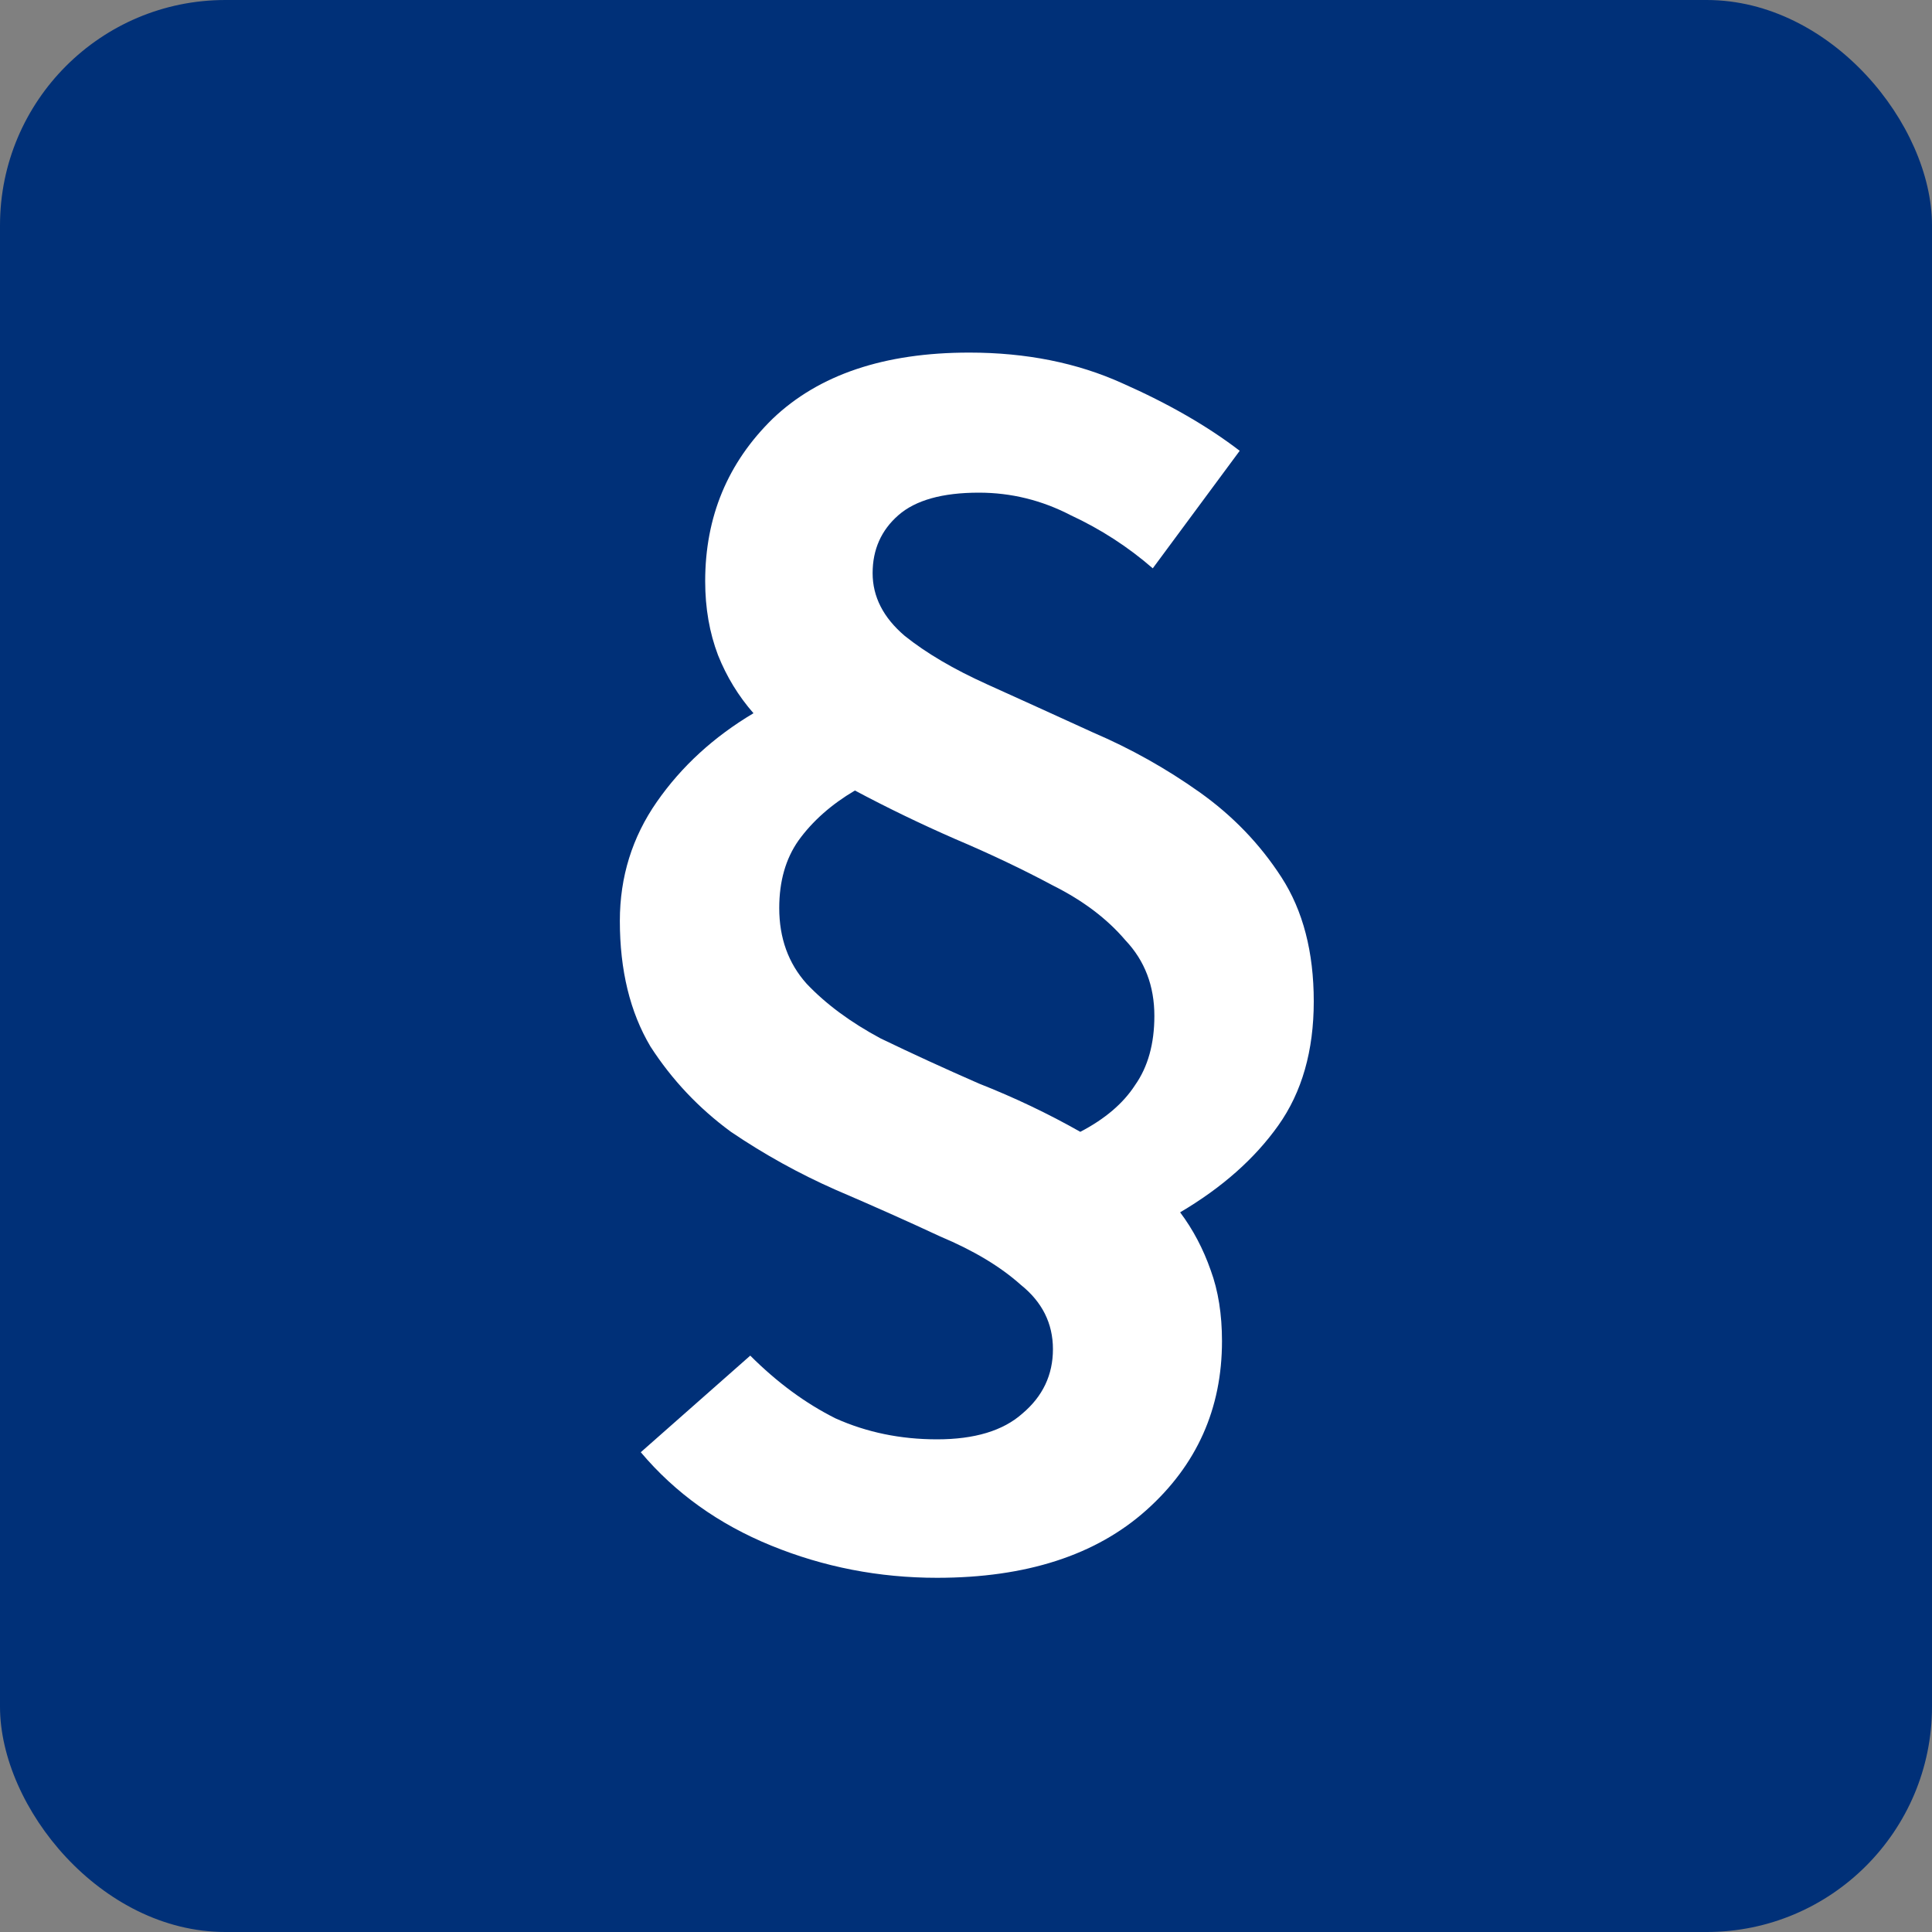
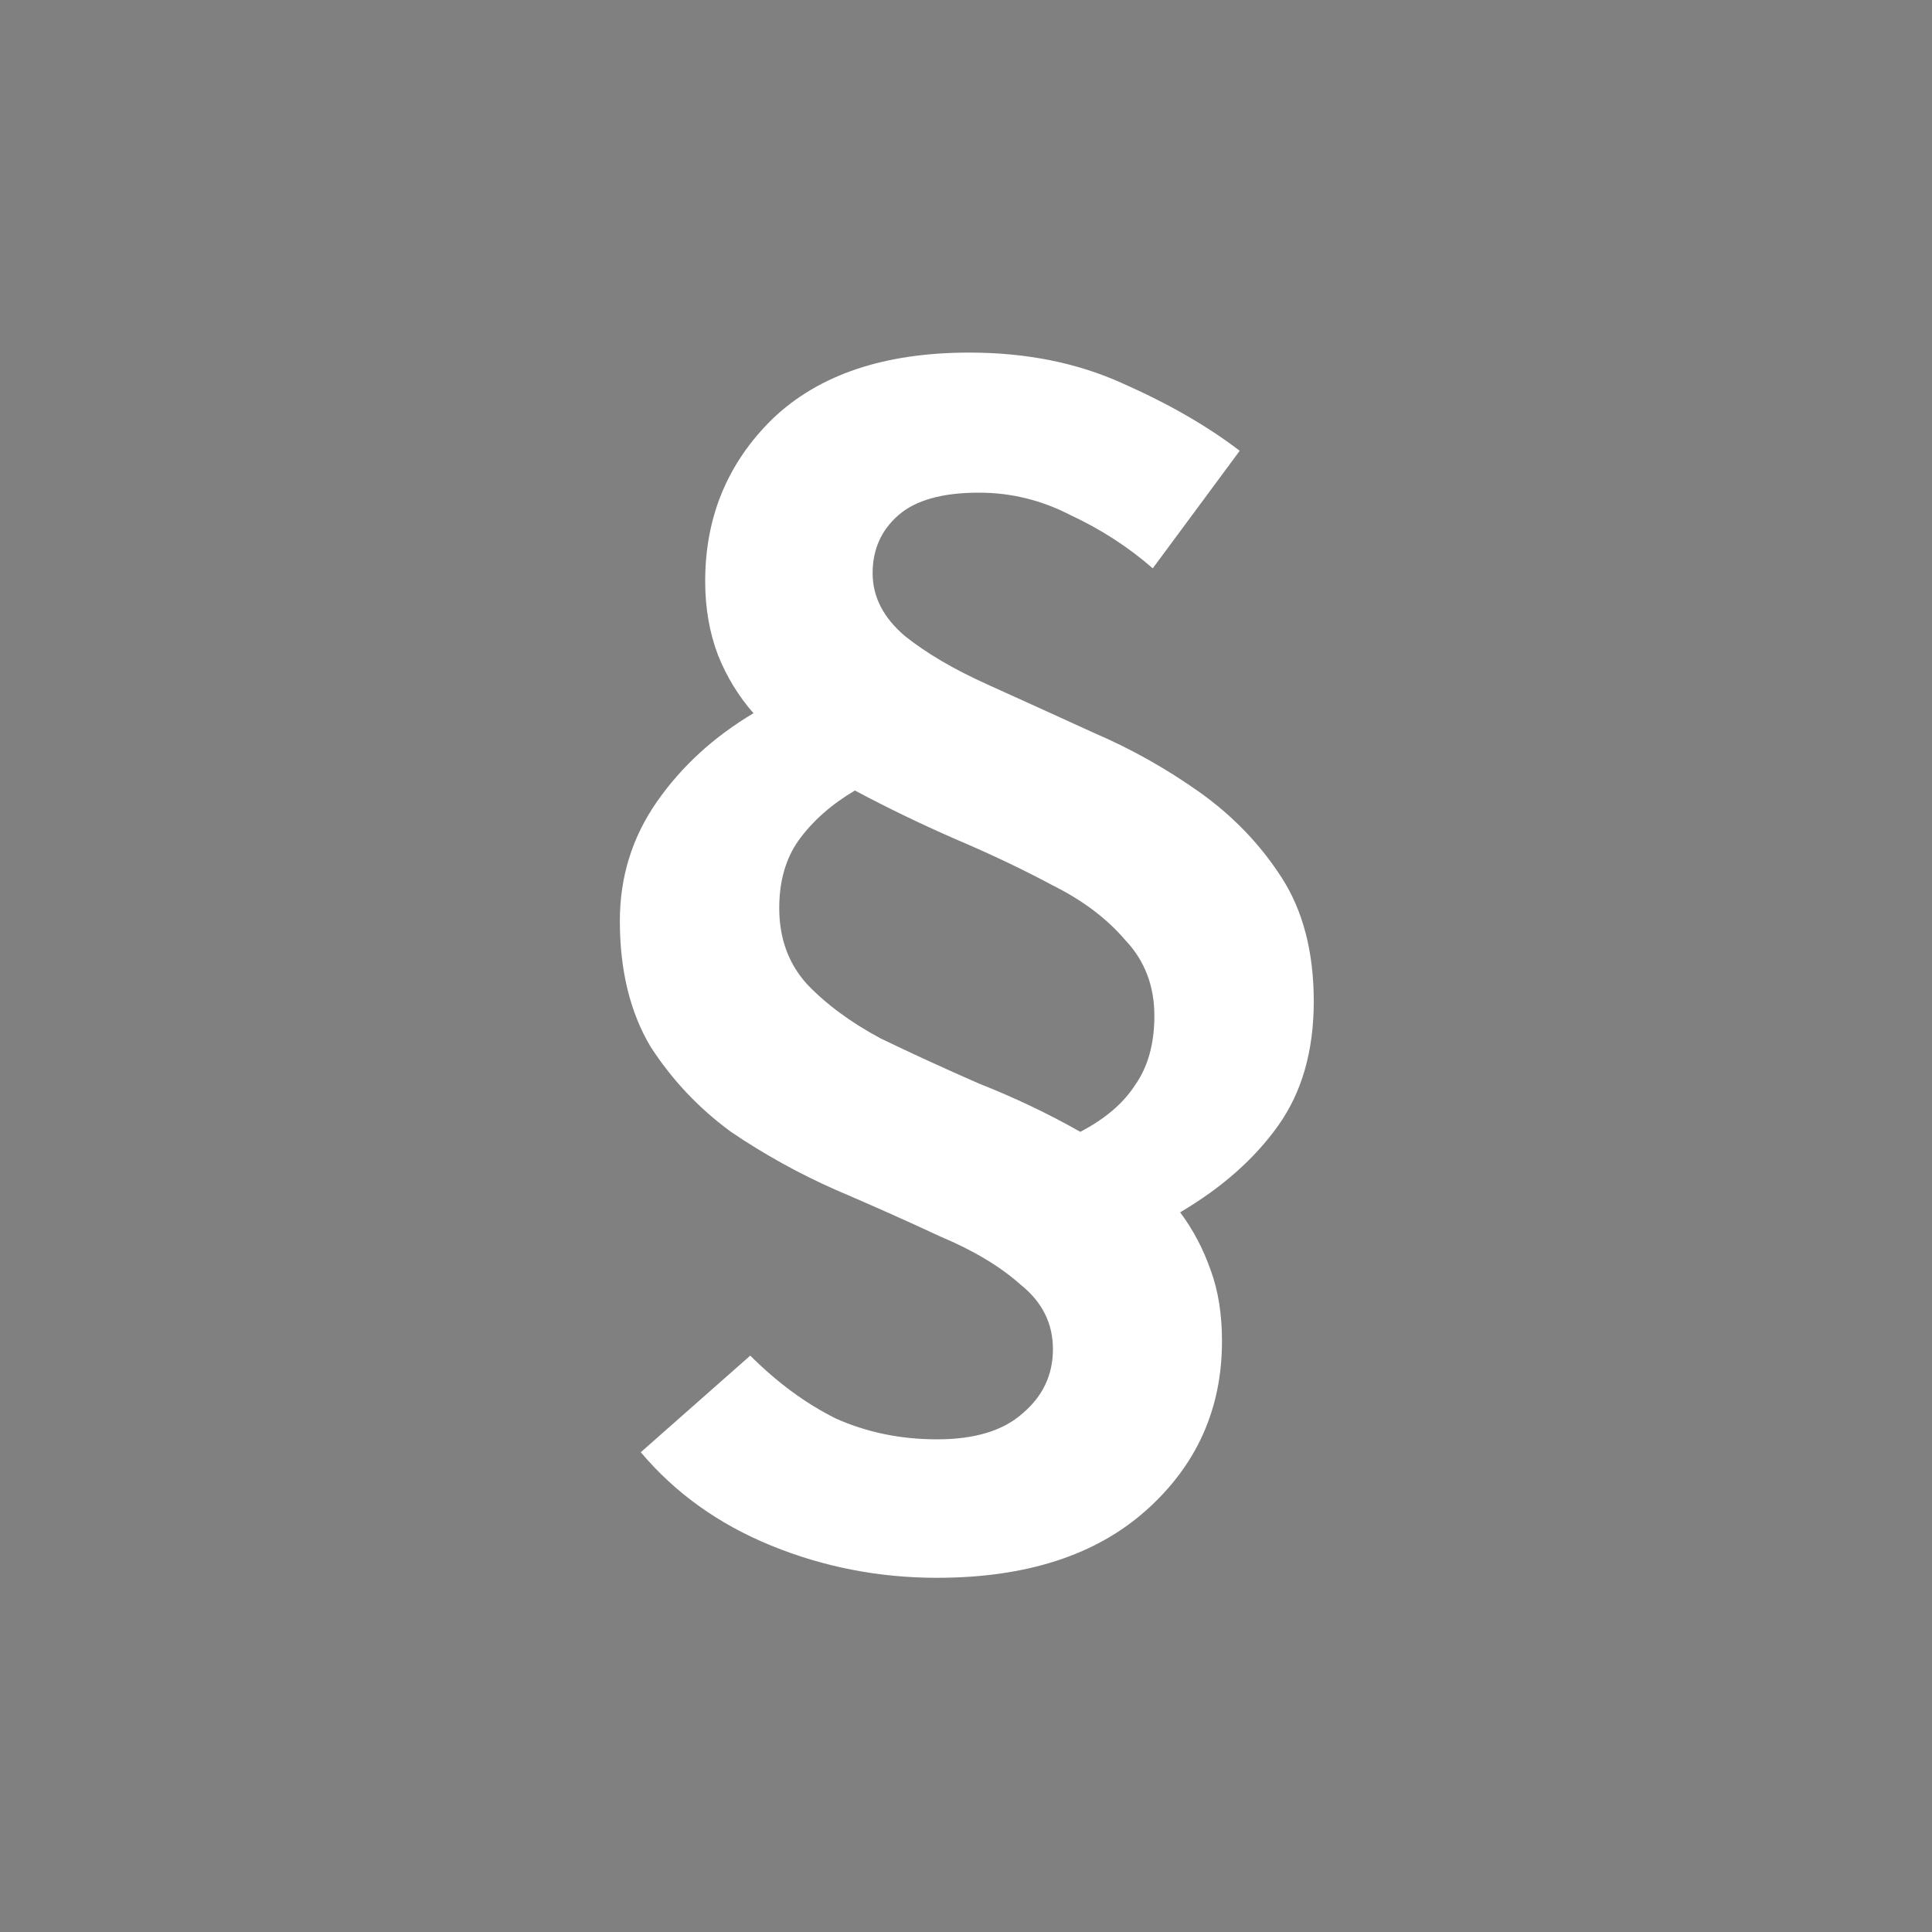
<svg xmlns="http://www.w3.org/2000/svg" width="600" height="600" viewBox="0 0 600 600" fill="none">
  <rect x="0" y="0" width="600" height="600" fill="#808080" stroke="none" />
-   <rect width="600" height="600" rx="70" fill="#003078" />
  <path d="M291 490C273 490 255.833 486.667 239.5 480C223.167 473.333 209.667 463.667 199 451L233 421C241.333 429.333 250.167 435.833 259.5 440.5C269.167 444.833 279.667 447 291 447C302.667 447 311.5 444.333 317.5 439C323.833 433.667 327 427 327 419C327 411 323.667 404.333 317 399C310.667 393.333 302.333 388.333 292 384C282 379.333 271.167 374.5 259.5 369.5C248.167 364.5 237.333 358.5 227 351.5C217 344.167 208.667 335.333 202 325C195.667 314.333 192.5 301.333 192.5 286C192.5 272.333 196.333 260 204 249C211.667 238 221.667 228.833 234 221.5C229.333 216.167 225.667 210.167 223 203.5C220.333 196.5 219 188.833 219 180.5C219 160.5 226 143.667 240 130C254.333 116.333 274.667 109.5 301 109.5C318.667 109.5 334.5 112.667 348.5 119C362.833 125.333 375 132.333 385 140L358 176.5C350.333 169.833 341.833 164.333 332.5 160C323.5 155.333 314 153 304 153C292.667 153 284.333 155.333 279 160C273.667 164.667 271 170.667 271 178C271 185.333 274.333 191.833 281 197.5C287.667 202.833 296.167 207.833 306.5 212.5C316.833 217.167 327.833 222.167 339.5 227.5C351.167 232.5 362.167 238.667 372.5 246C382.833 253.333 391.333 262.167 398 272.5C404.667 282.833 408 295.667 408 311C408 326.333 404.333 339.167 397 349.5C389.667 359.833 379.5 368.833 366.5 376.5C370.5 381.833 373.667 387.833 376 394.5C378.333 400.833 379.5 408.167 379.5 416.5C379.5 437.5 371.667 455 356 469C340.333 483 318.667 490 291 490ZM242 282C242 291.333 244.833 299.167 250.5 305.5C256.5 311.833 264.167 317.5 273.5 322.5C283.167 327.167 293.333 331.833 304 336.5C315 340.833 325.5 345.833 335.5 351.5C343.167 347.5 348.833 342.667 352.5 337C356.5 331.333 358.5 324.167 358.5 315.5C358.5 306.167 355.5 298.333 349.5 292C343.833 285.333 336.333 279.667 327 275C317.667 270 307.5 265.167 296.5 260.5C285.833 255.833 275.5 250.833 265.5 245.5C258.167 249.833 252.333 255 248 261C244 266.667 242 273.667 242 282Z" fill="white" />
</svg>